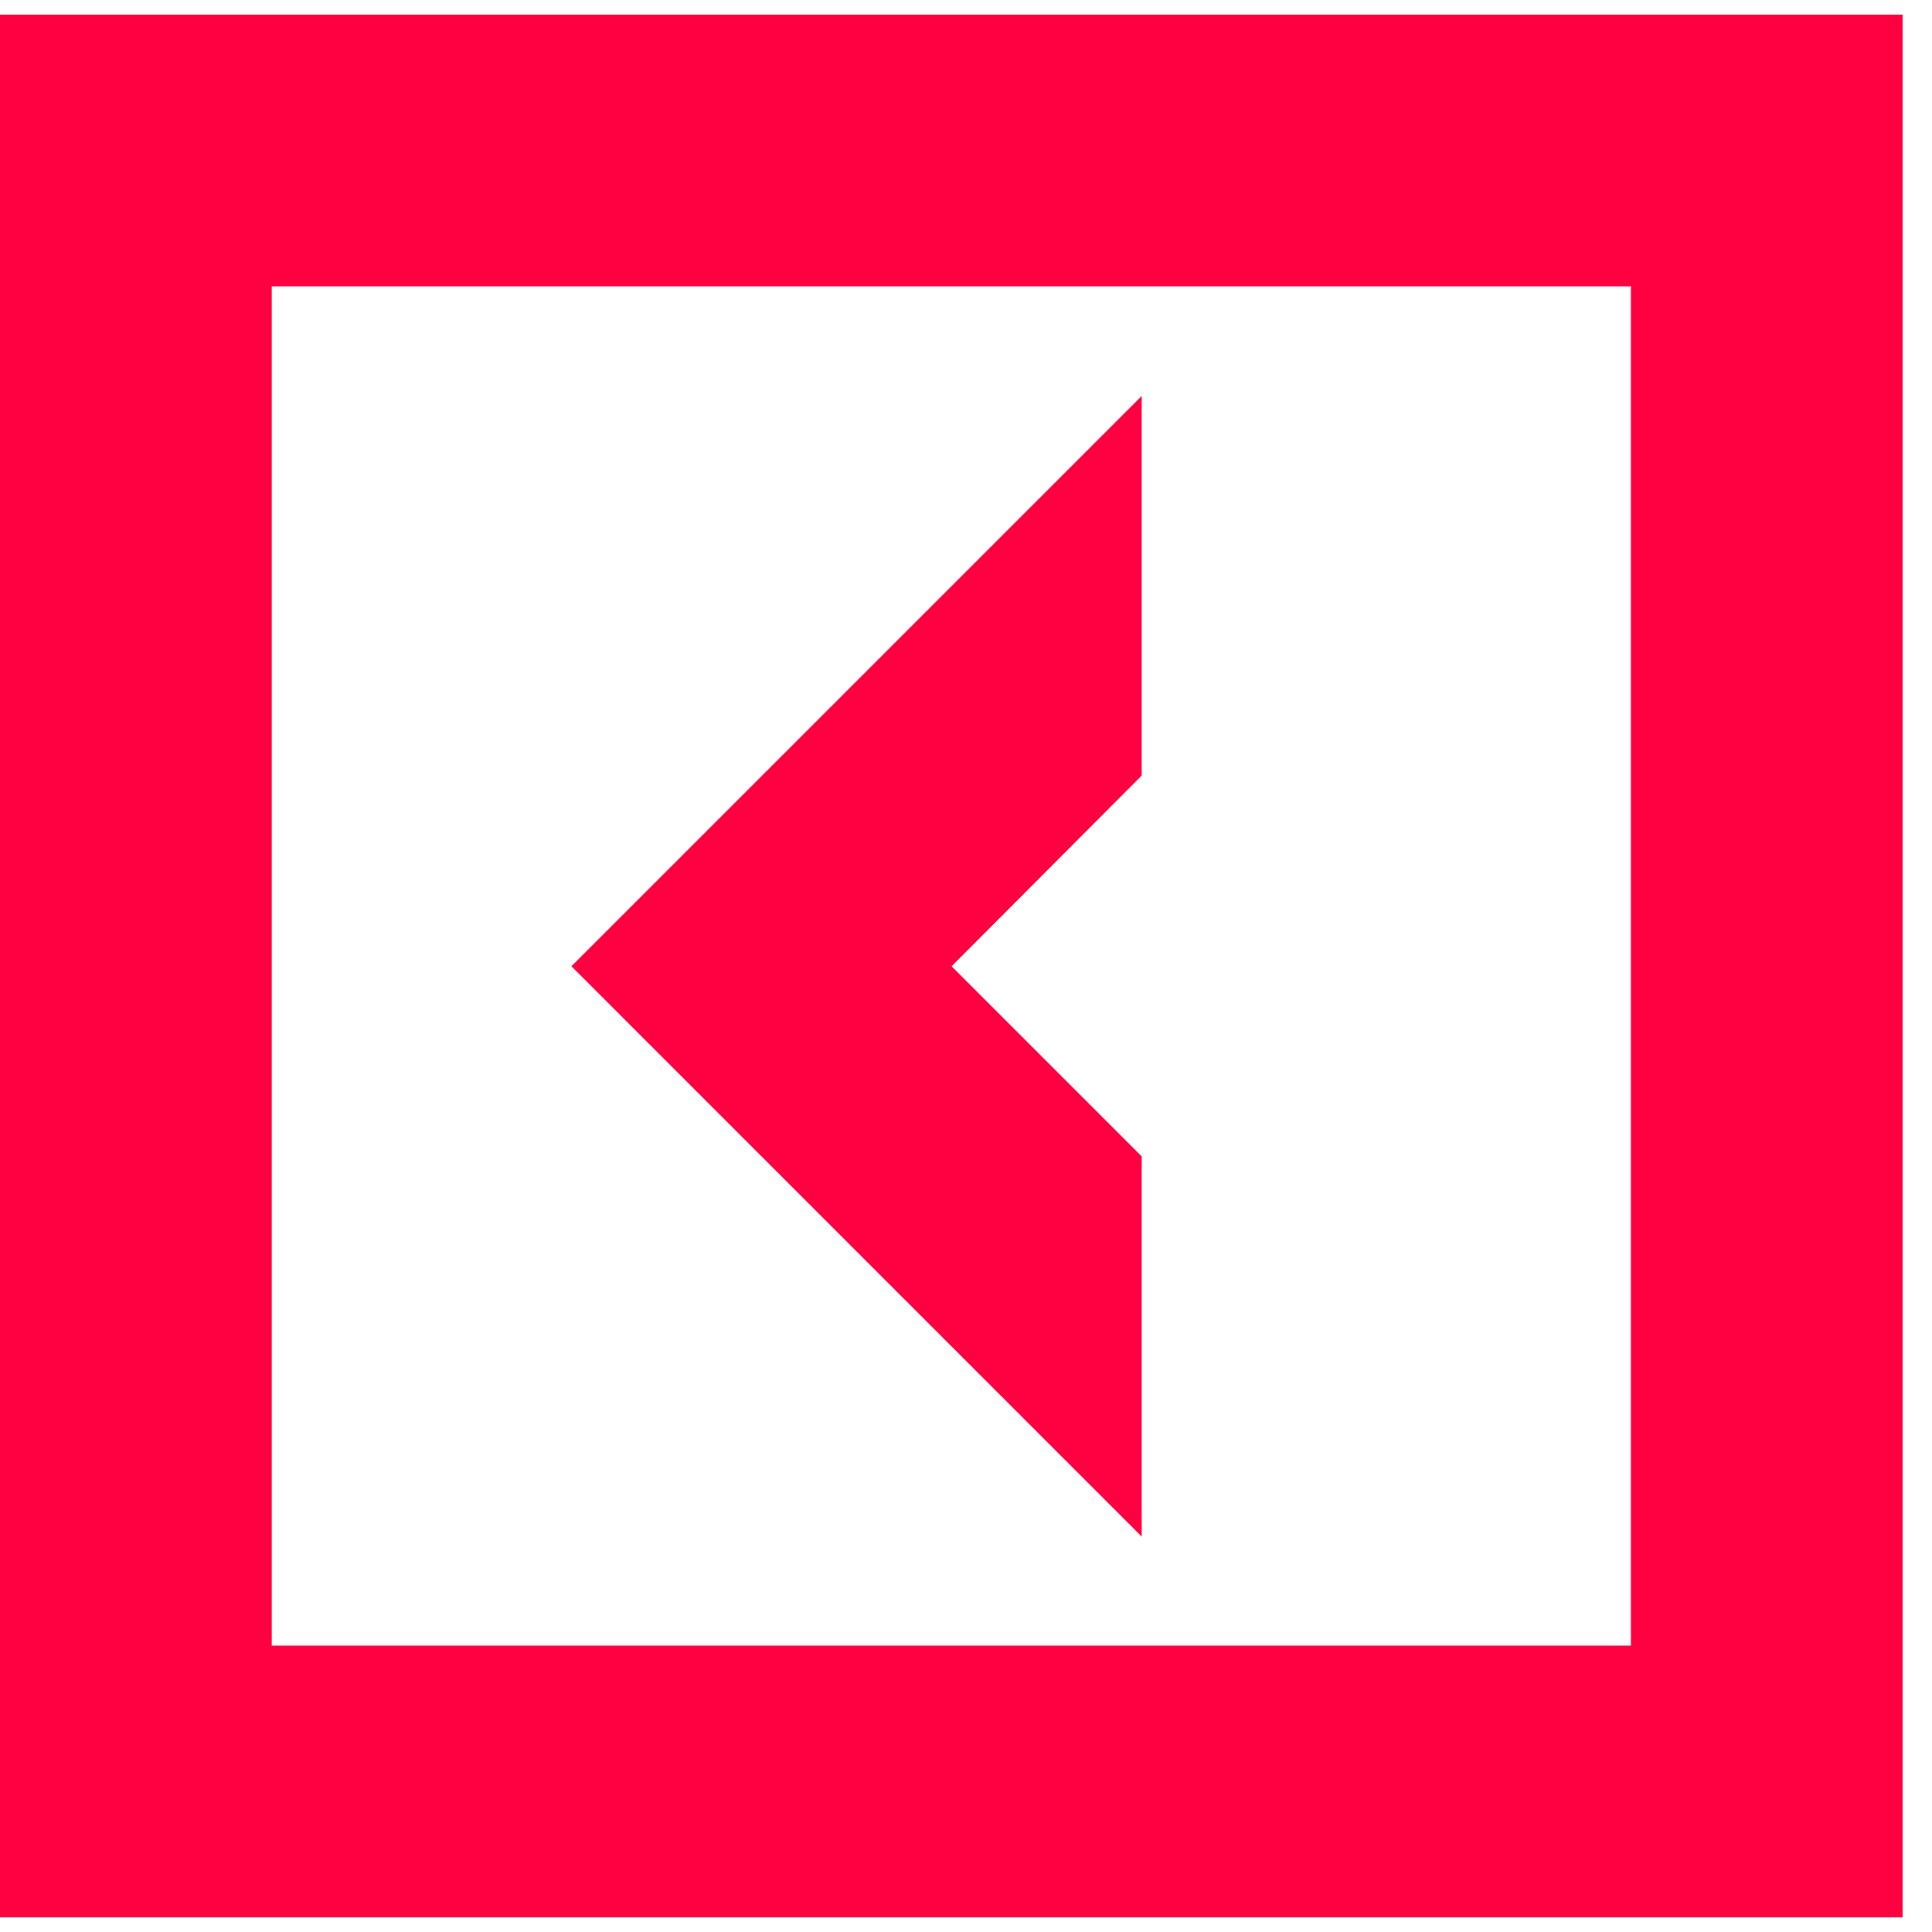
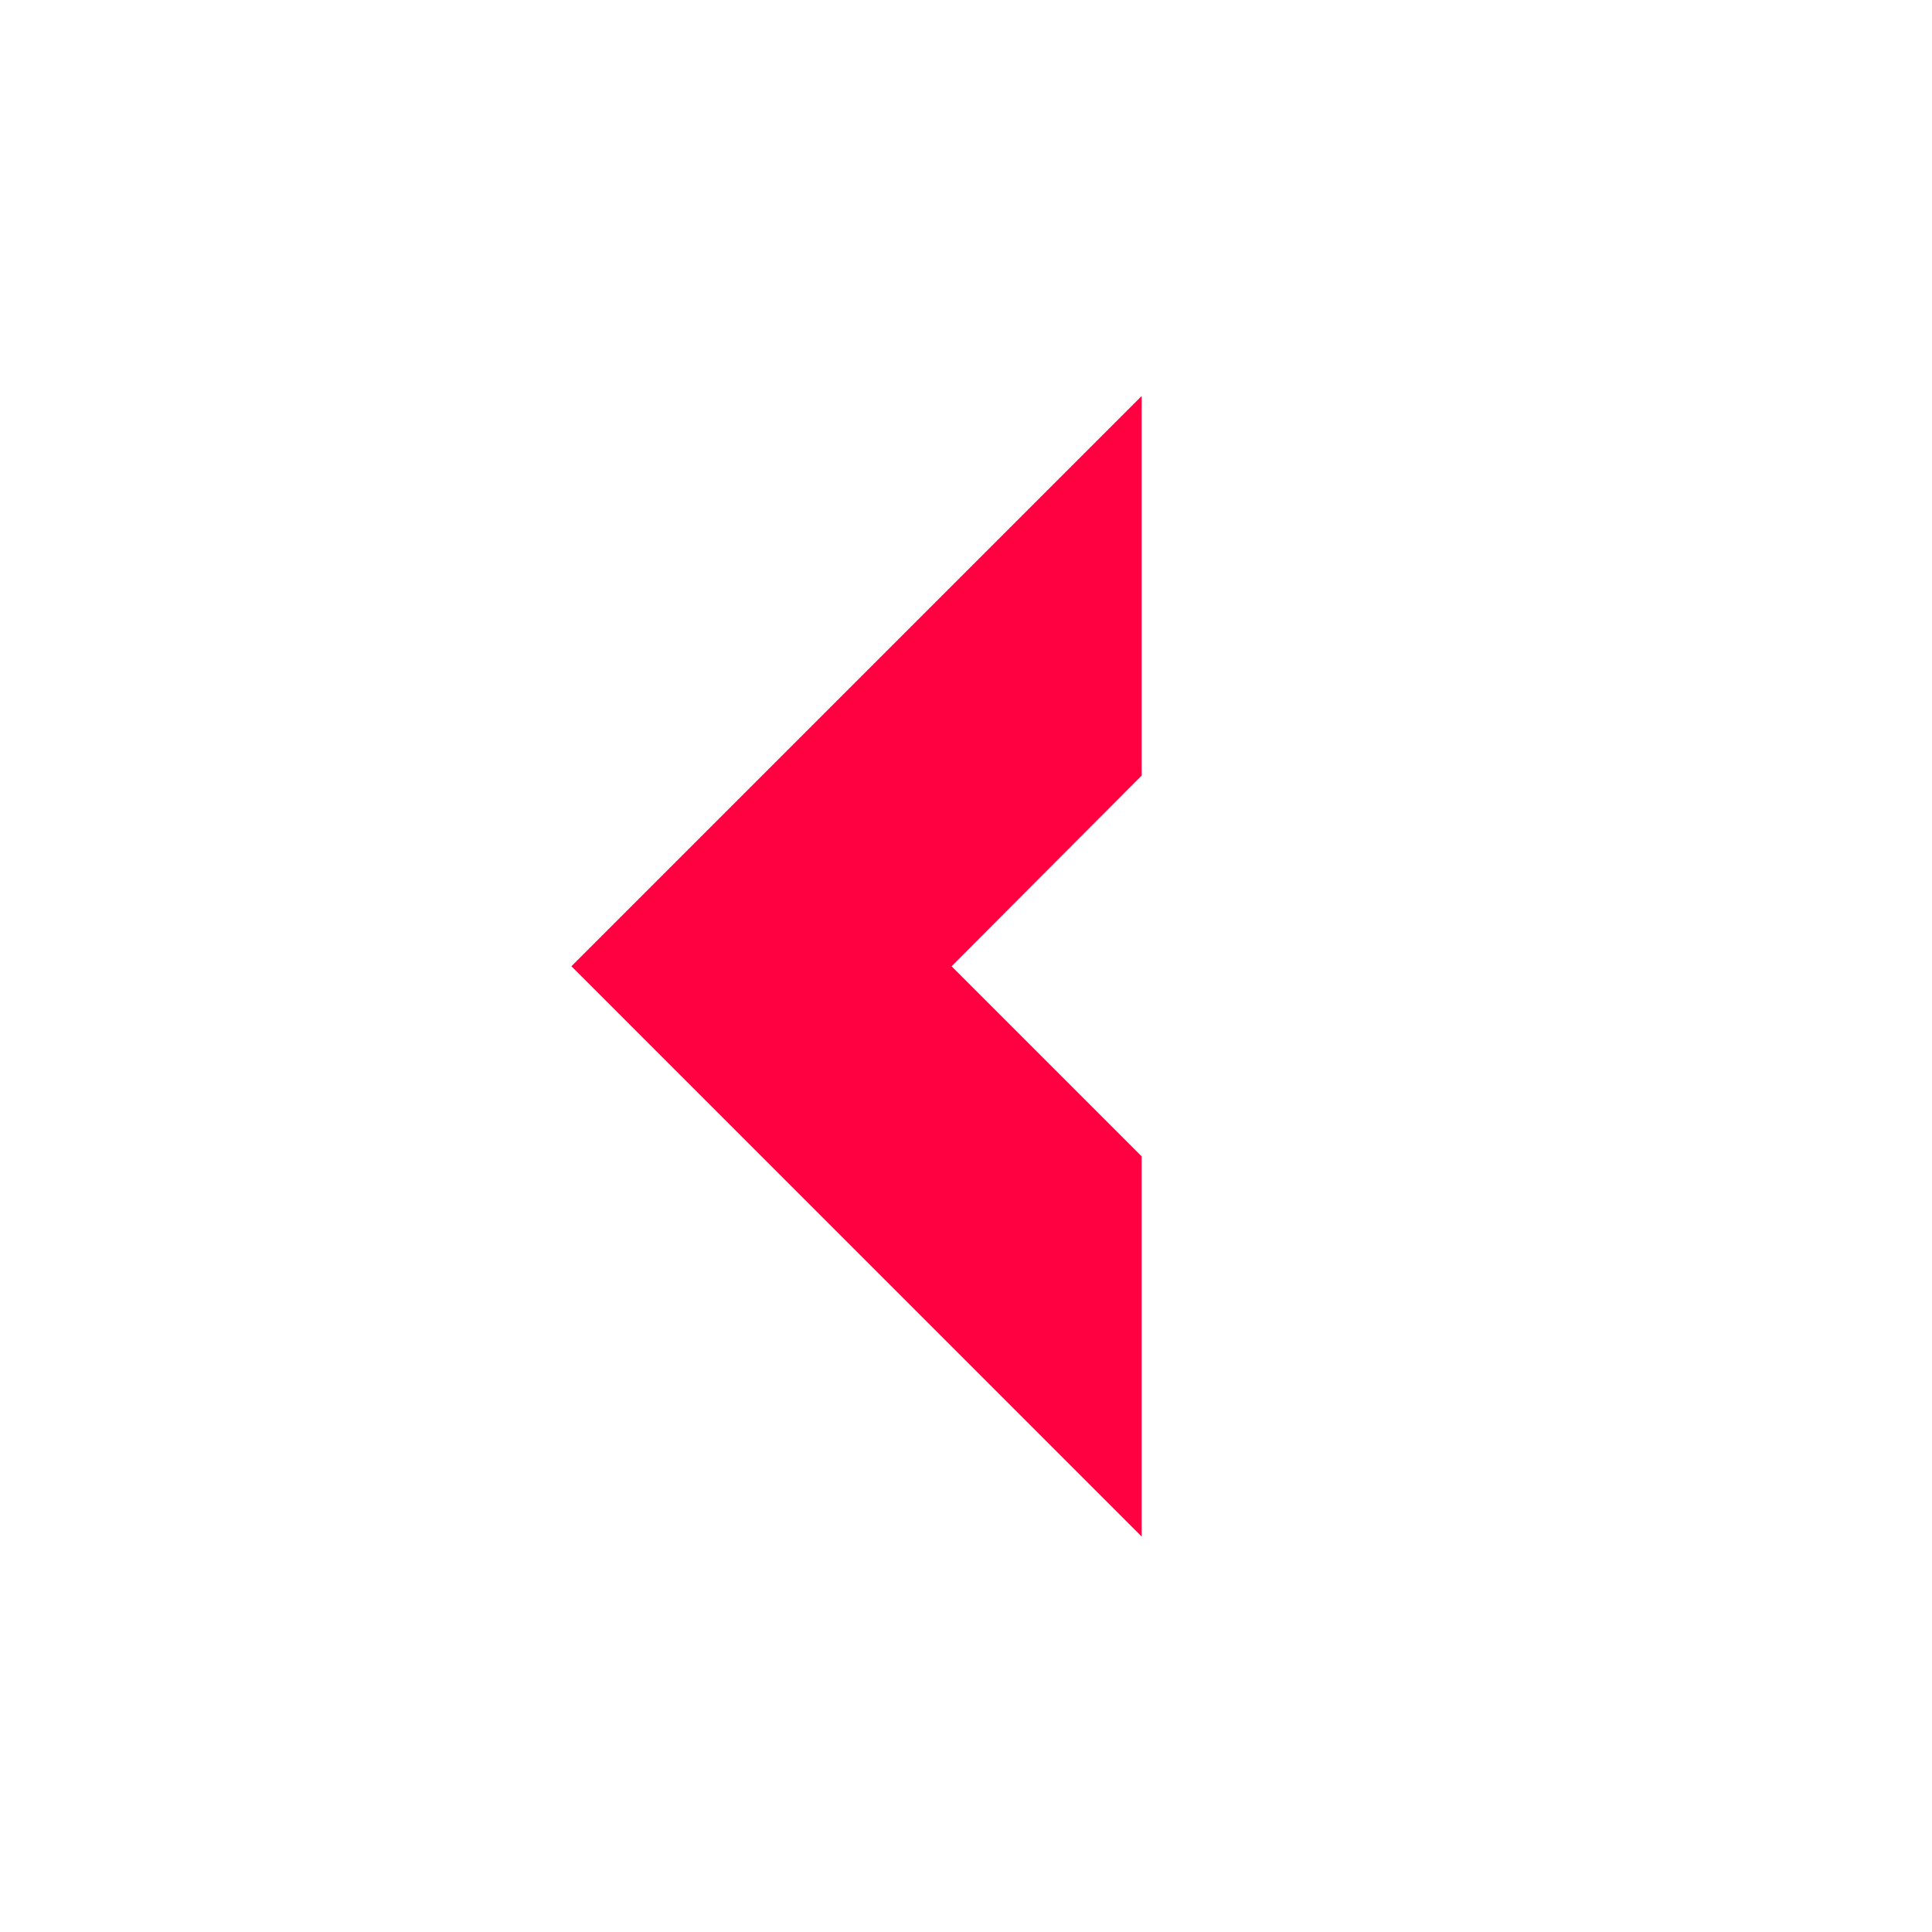
<svg xmlns="http://www.w3.org/2000/svg" width="43" height="43" viewBox="0 0 43 43" fill="none">
-   <path d="M25.41 25.737L21.179 21.506L25.41 17.262V8.814L12.718 21.506L25.41 34.199V25.737Z" fill="#FF0040" />
-   <path d="M0 0.327V42.673H42.347V0.327H0ZM36.299 36.626H6.048V6.374H36.299V36.626Z" fill="#FF0040" />
+   <path d="M25.41 25.737L21.179 21.506L25.41 17.262V8.814L12.718 21.506L25.41 34.199Z" fill="#FF0040" />
</svg>